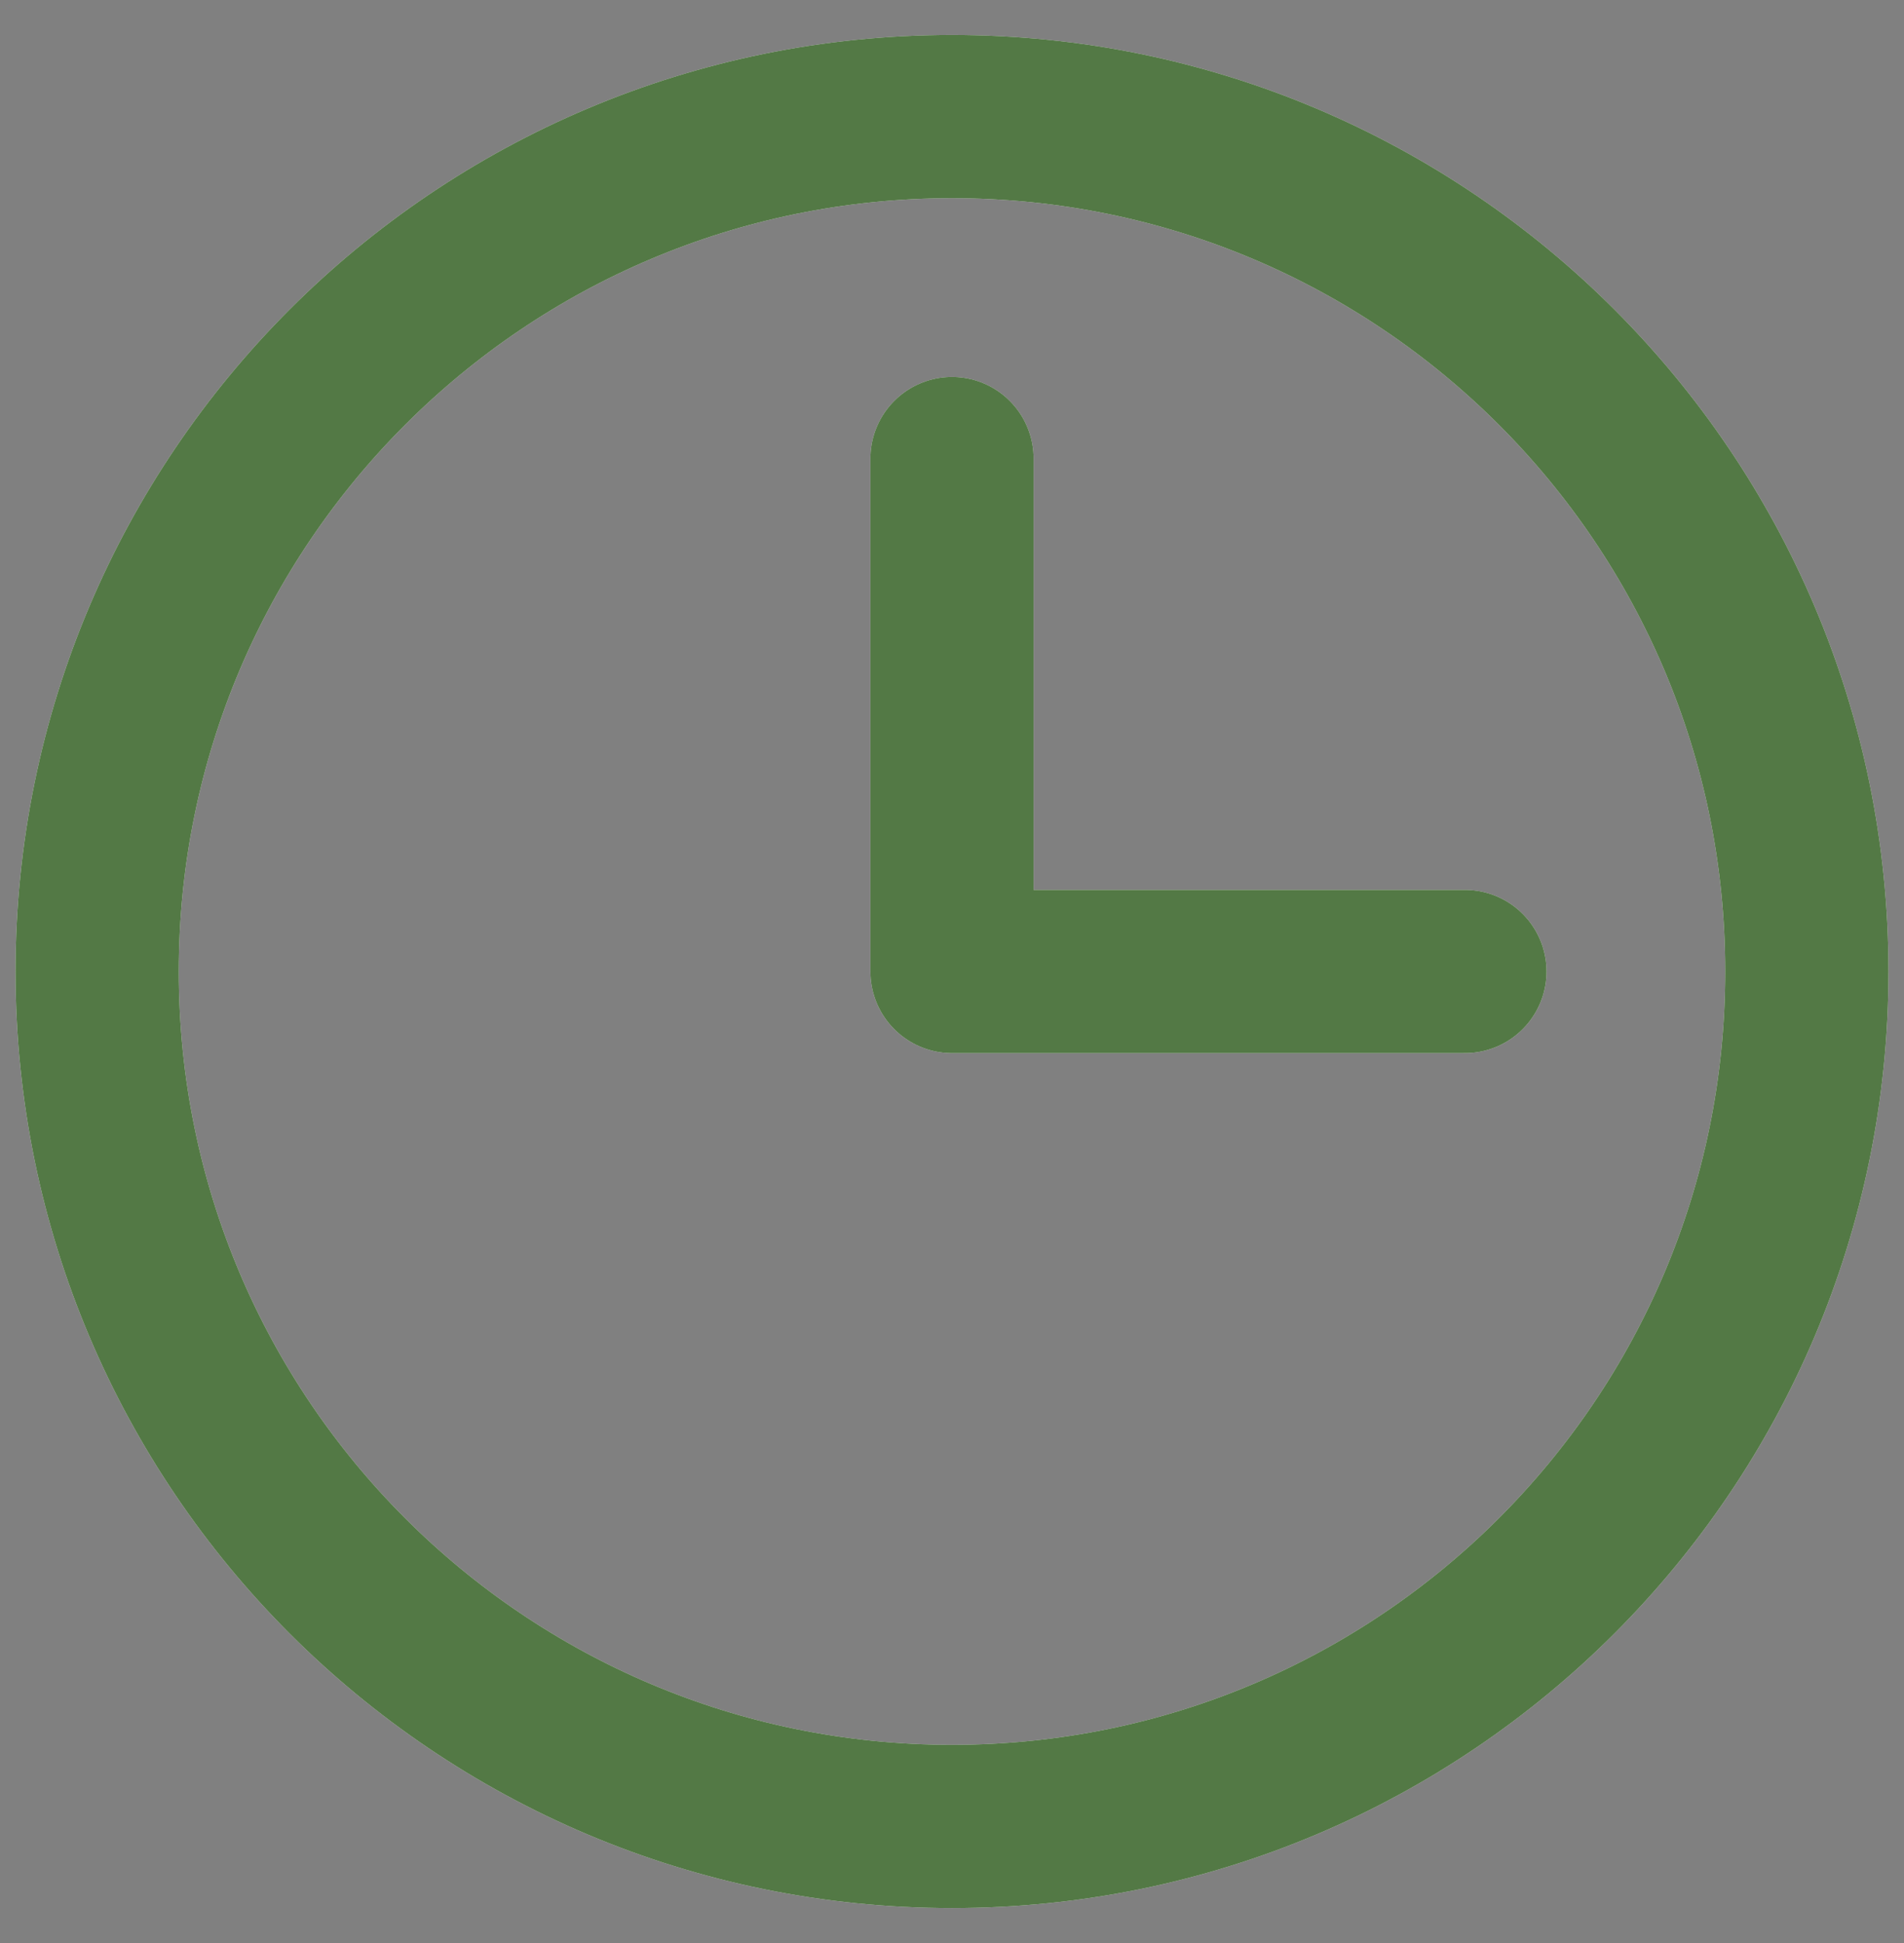
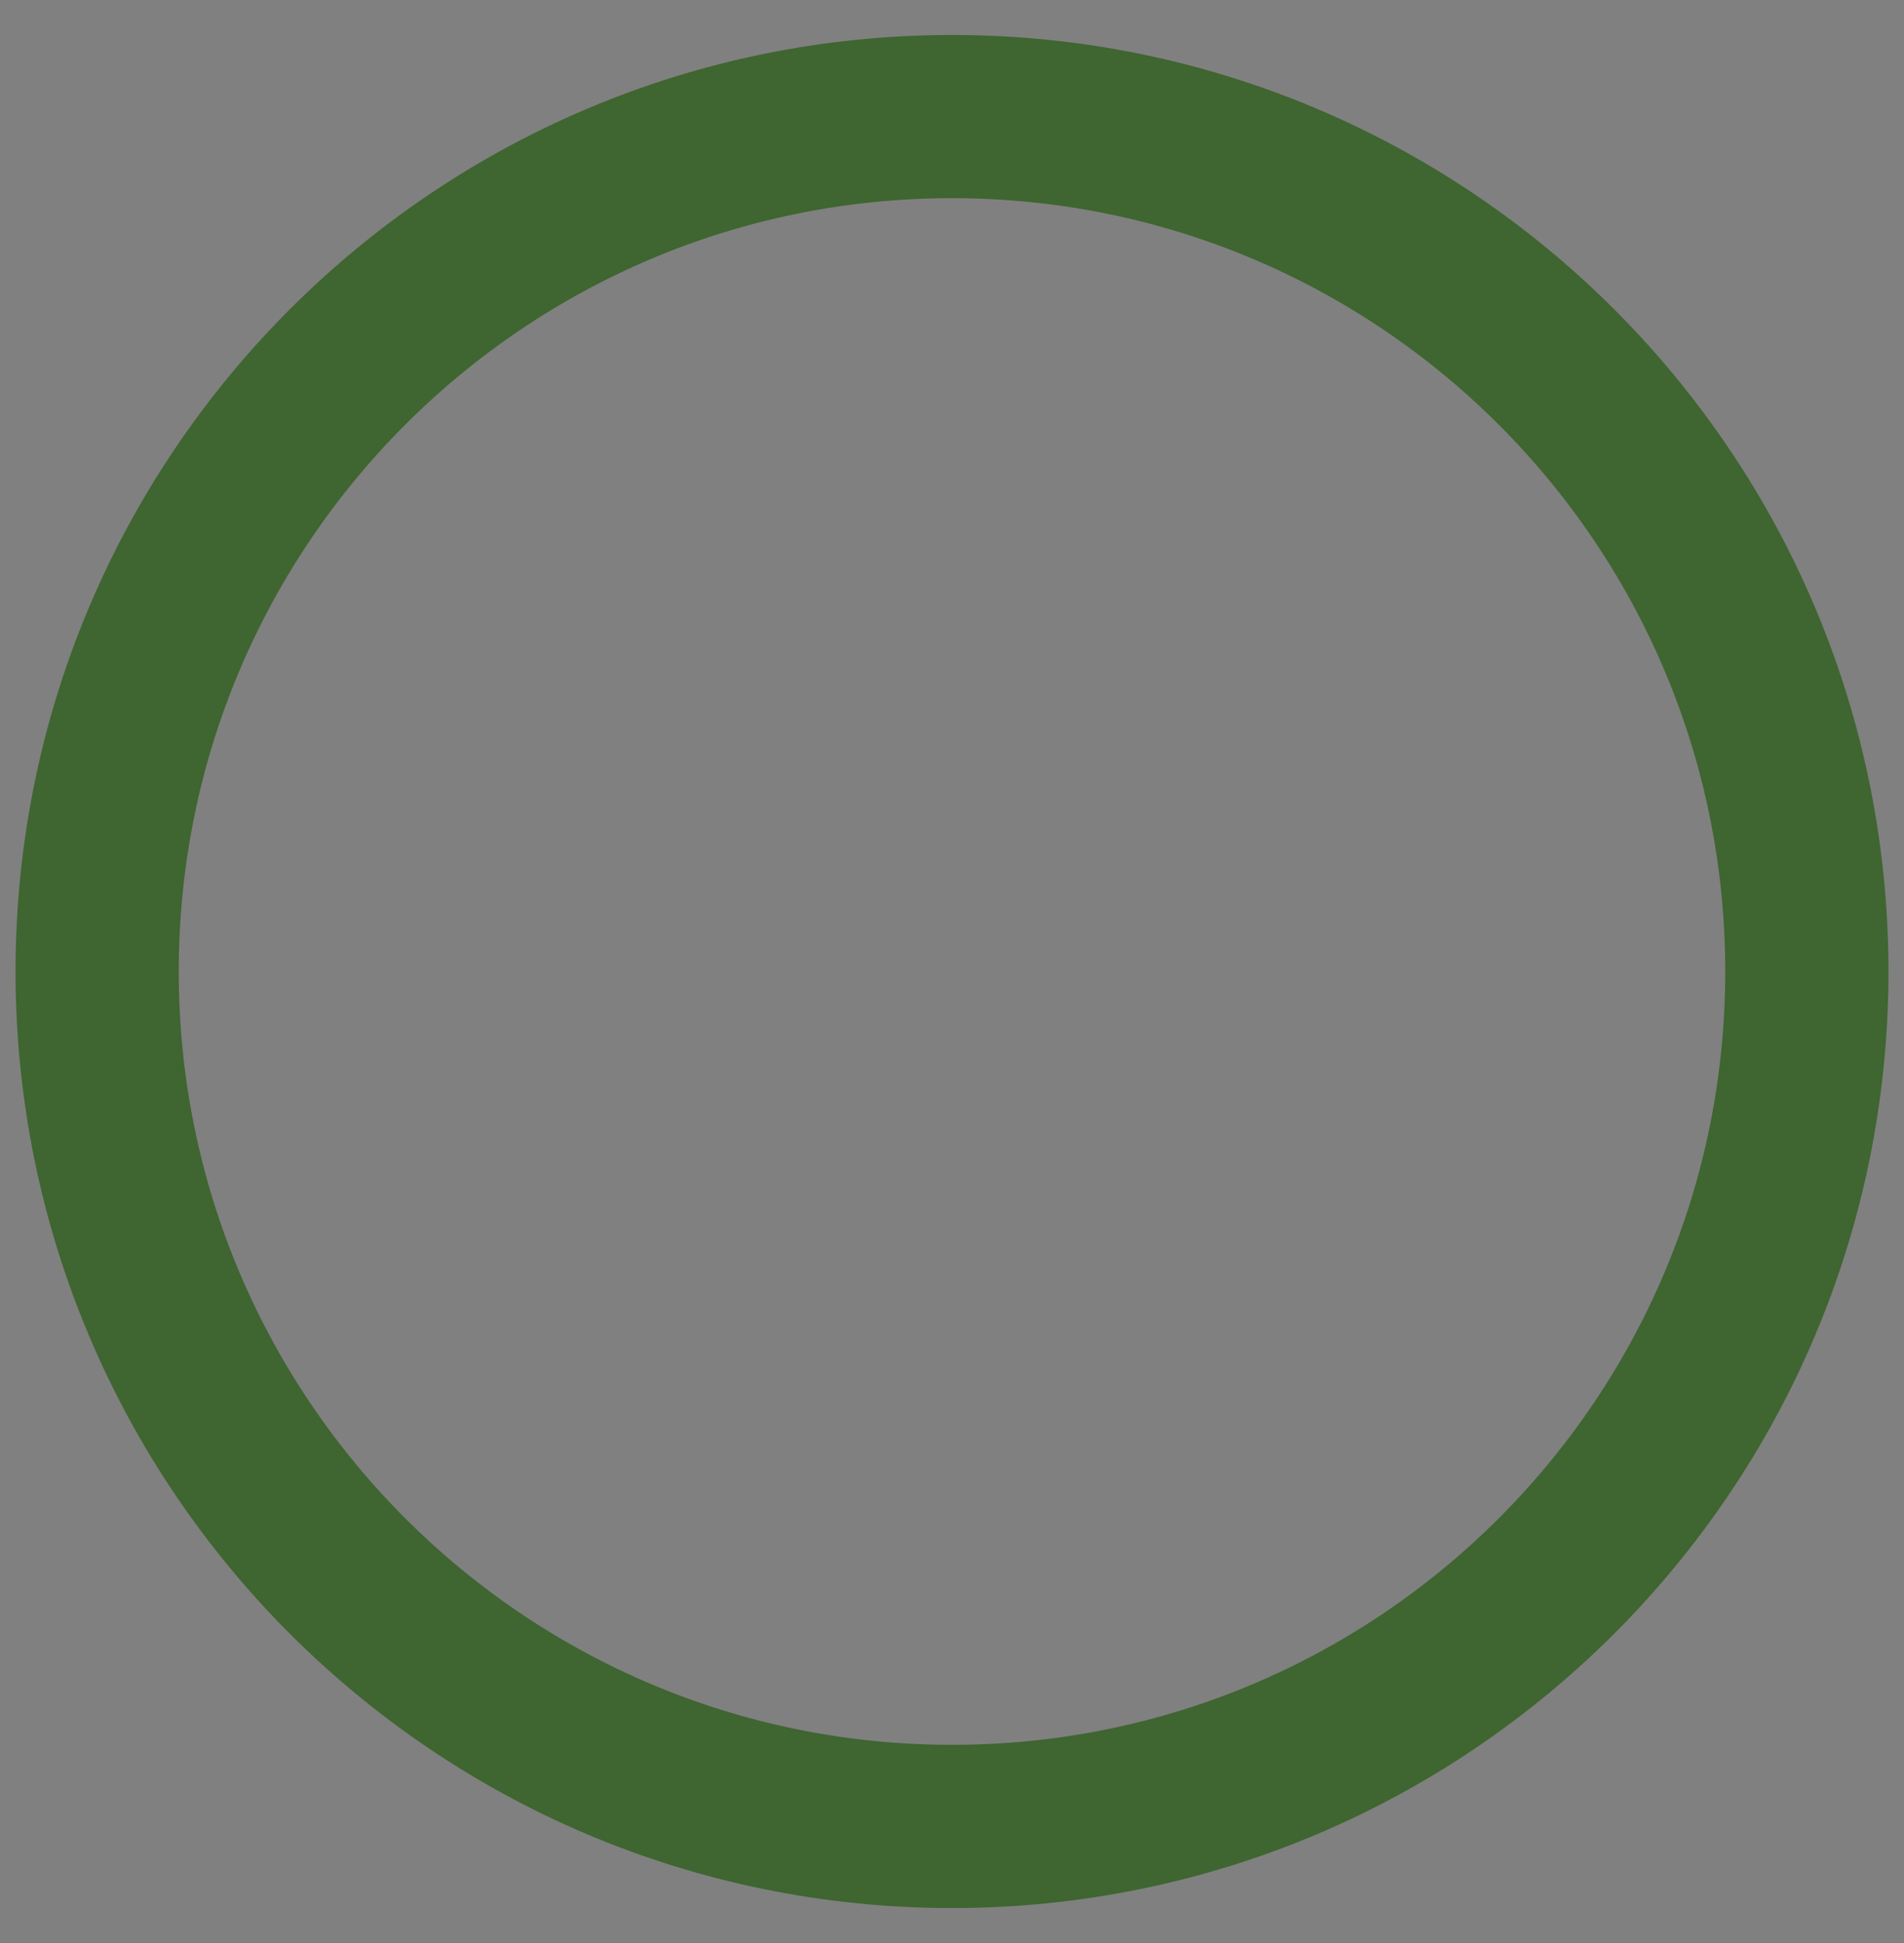
<svg xmlns="http://www.w3.org/2000/svg" width="49" height="50" viewBox="0 0 49 50" fill="none">
  <rect x="0" y="0" width="49" height="50" fill="#808080" stroke="none" />
-   <path d="M24.5 11.8V25H37.7" stroke="white" stroke-width="4.2" stroke-linecap="round" stroke-linejoin="round" />
-   <path d="M24.5 11.8V25H37.7" stroke="#336123" stroke-opacity="0.84" stroke-width="4.2" stroke-linecap="round" stroke-linejoin="round" />
-   <path d="M24.5 47C36.65 47 46.5 37.15 46.5 25C46.5 12.85 36.65 3 24.5 3C12.35 3 2.5 12.85 2.5 25C2.5 37.15 12.35 47 24.5 47Z" stroke="white" stroke-width="4.2" stroke-linecap="round" stroke-linejoin="round" />
  <path d="M24.5 47C36.65 47 46.5 37.15 46.5 25C46.5 12.85 36.65 3 24.5 3C12.35 3 2.5 12.85 2.5 25C2.5 37.15 12.35 47 24.5 47Z" stroke="#336123" stroke-opacity="0.84" stroke-width="4.2" stroke-linecap="round" stroke-linejoin="round" />
</svg>